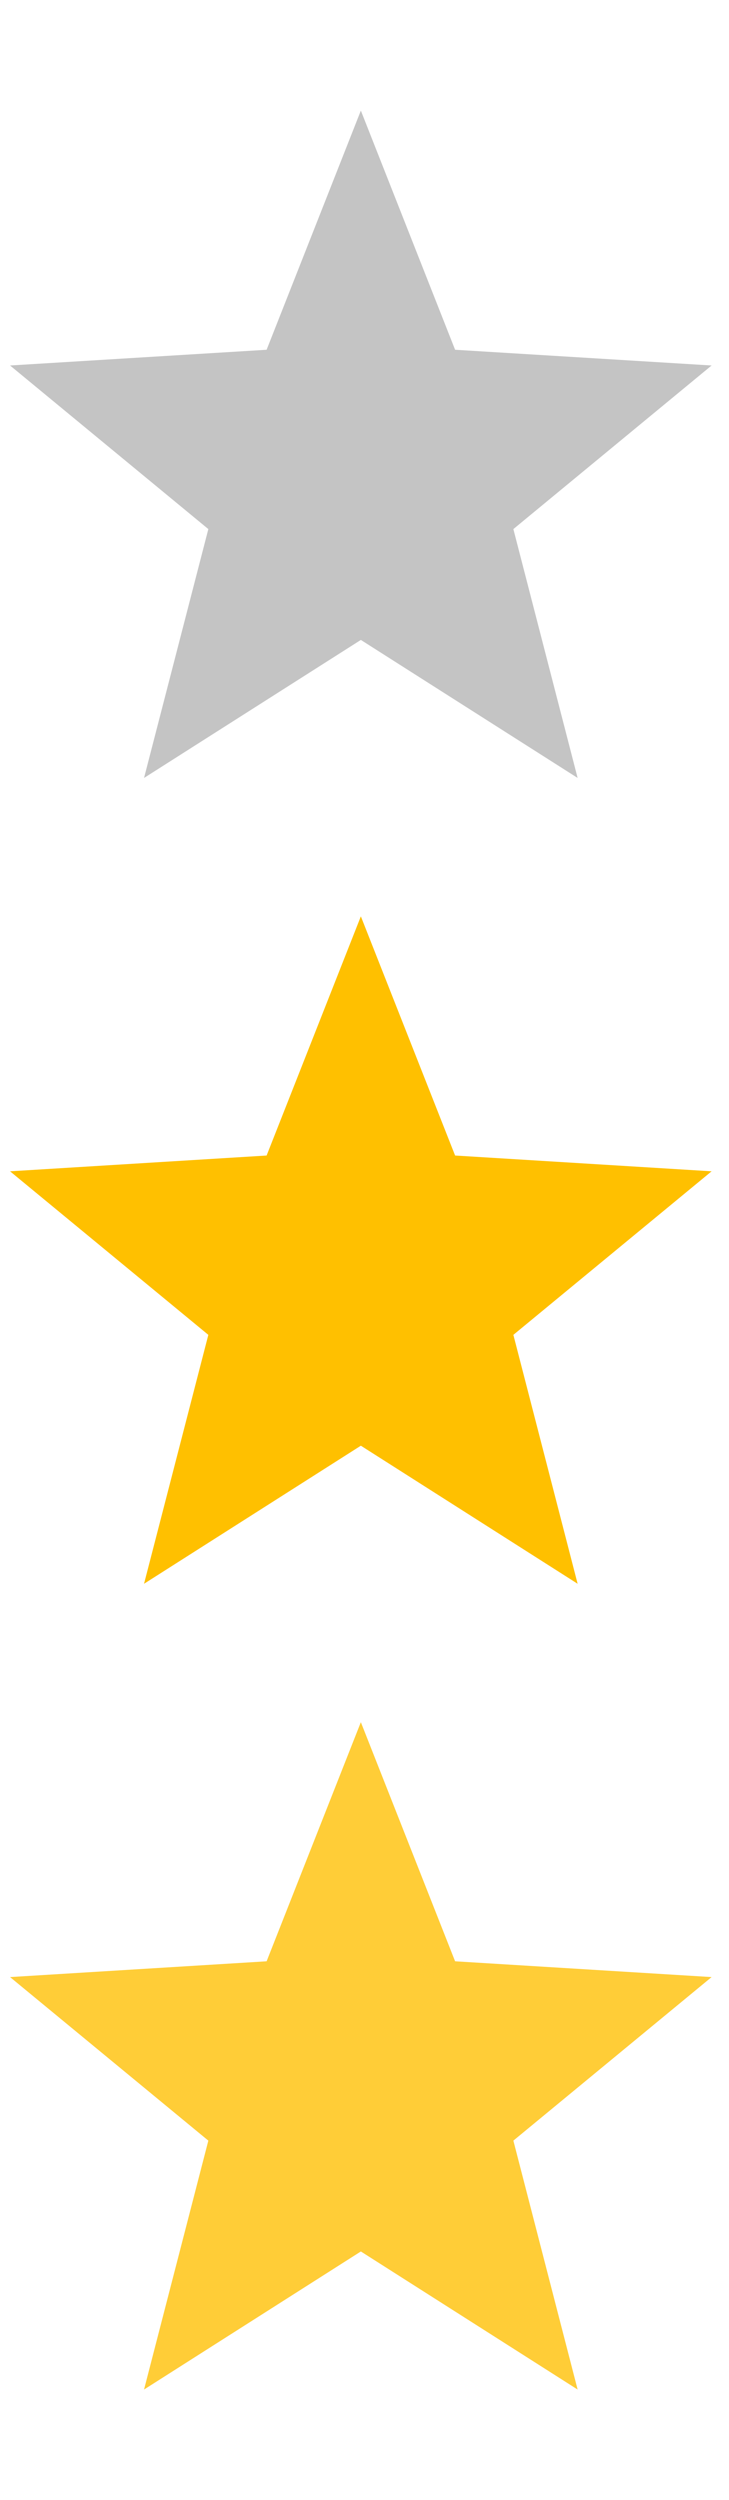
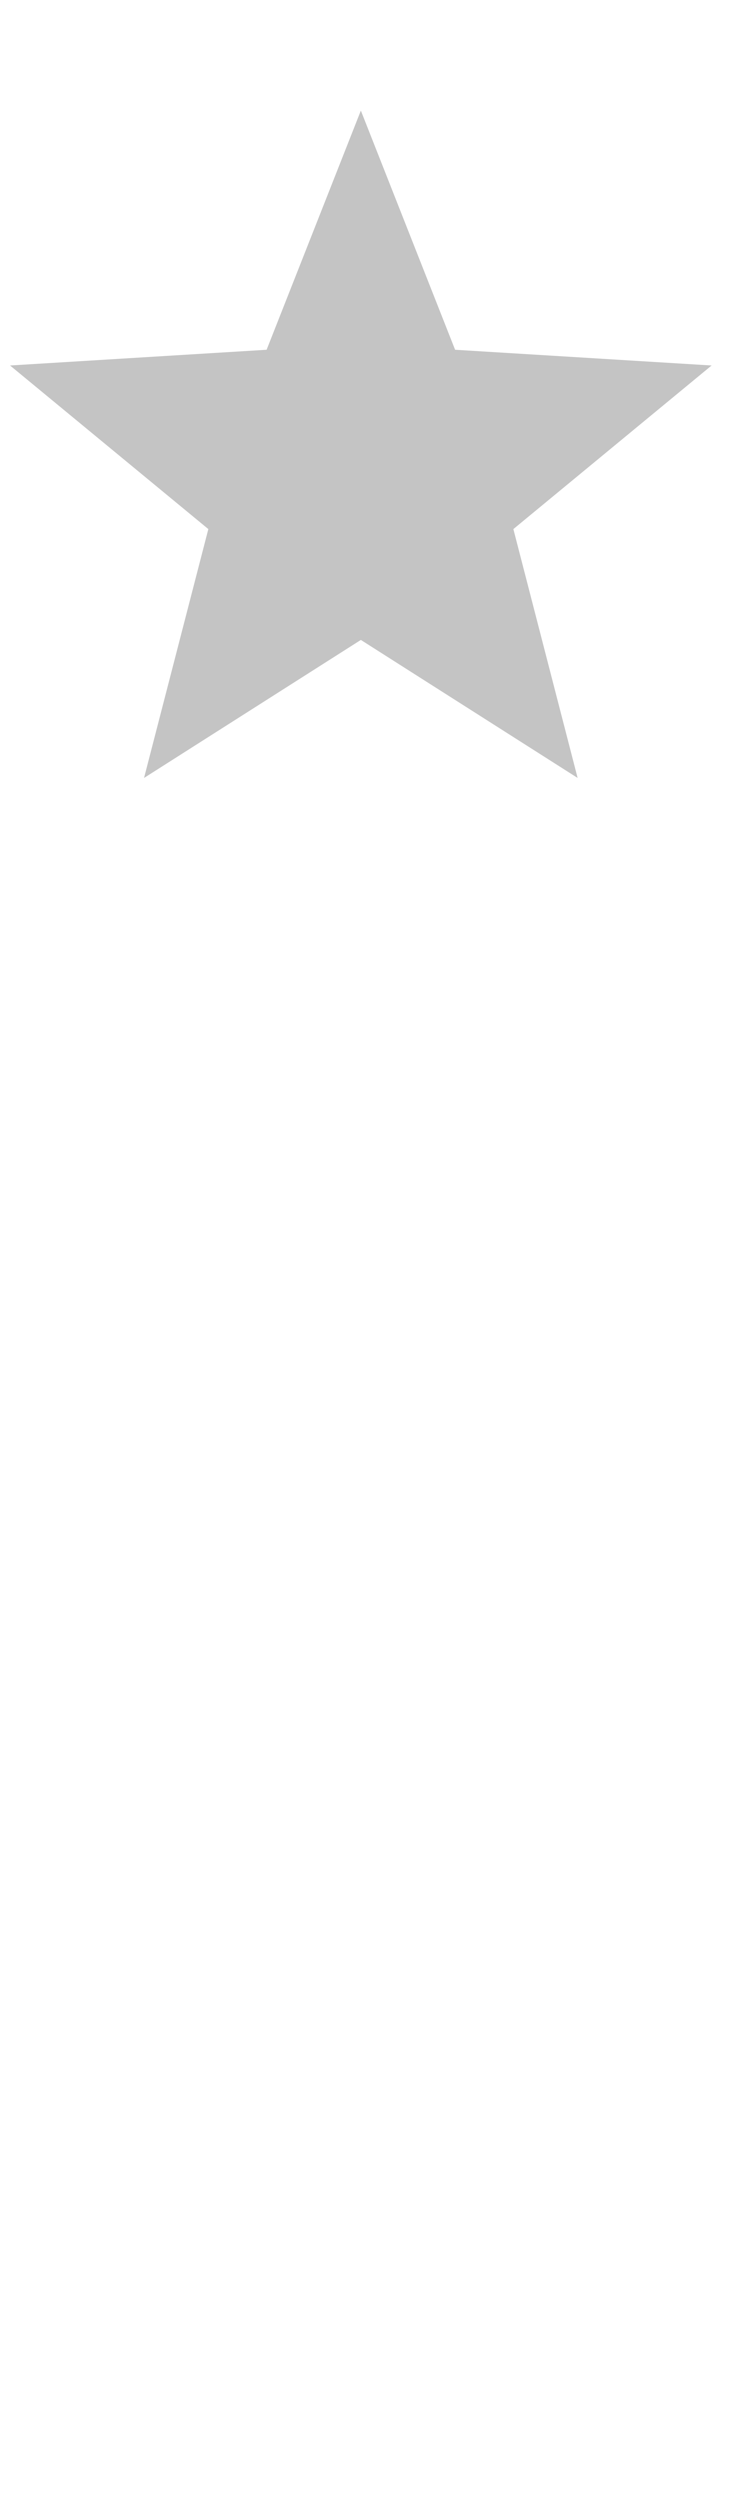
<svg xmlns="http://www.w3.org/2000/svg" version="1.1" x="0" y="0" width="14" height="48" viewBox="0, 0, 14, 48">
  <g id="Ebene_1" transform="translate(0, 0)">
    <g>
-       <path d="M2.766,30.407 L4.001,25.628 L0.193,22.488 L5.12,22.185 L6.93,17.593 L8.74,22.185 L13.666,22.488 L9.859,25.628 L11.093,30.407 L6.93,27.756 z" fill="#FFC000" />
-       <path d="M2.766,45.877 L4.001,41.098 L0.193,37.958 L5.12,37.655 L6.93,33.064 L8.74,37.655 L13.666,37.958 L9.859,41.098 L11.093,45.877 L6.93,43.226 z" fill="#FFCD37" />
      <path d="M2.766,14.936 L4.001,10.158 L0.193,7.017 L5.12,6.715 L6.93,2.123 L8.74,6.715 L13.666,7.017 L9.859,10.158 L11.093,14.936 L6.93,12.286 z" fill="#C4C4C4" />
    </g>
  </g>
</svg>